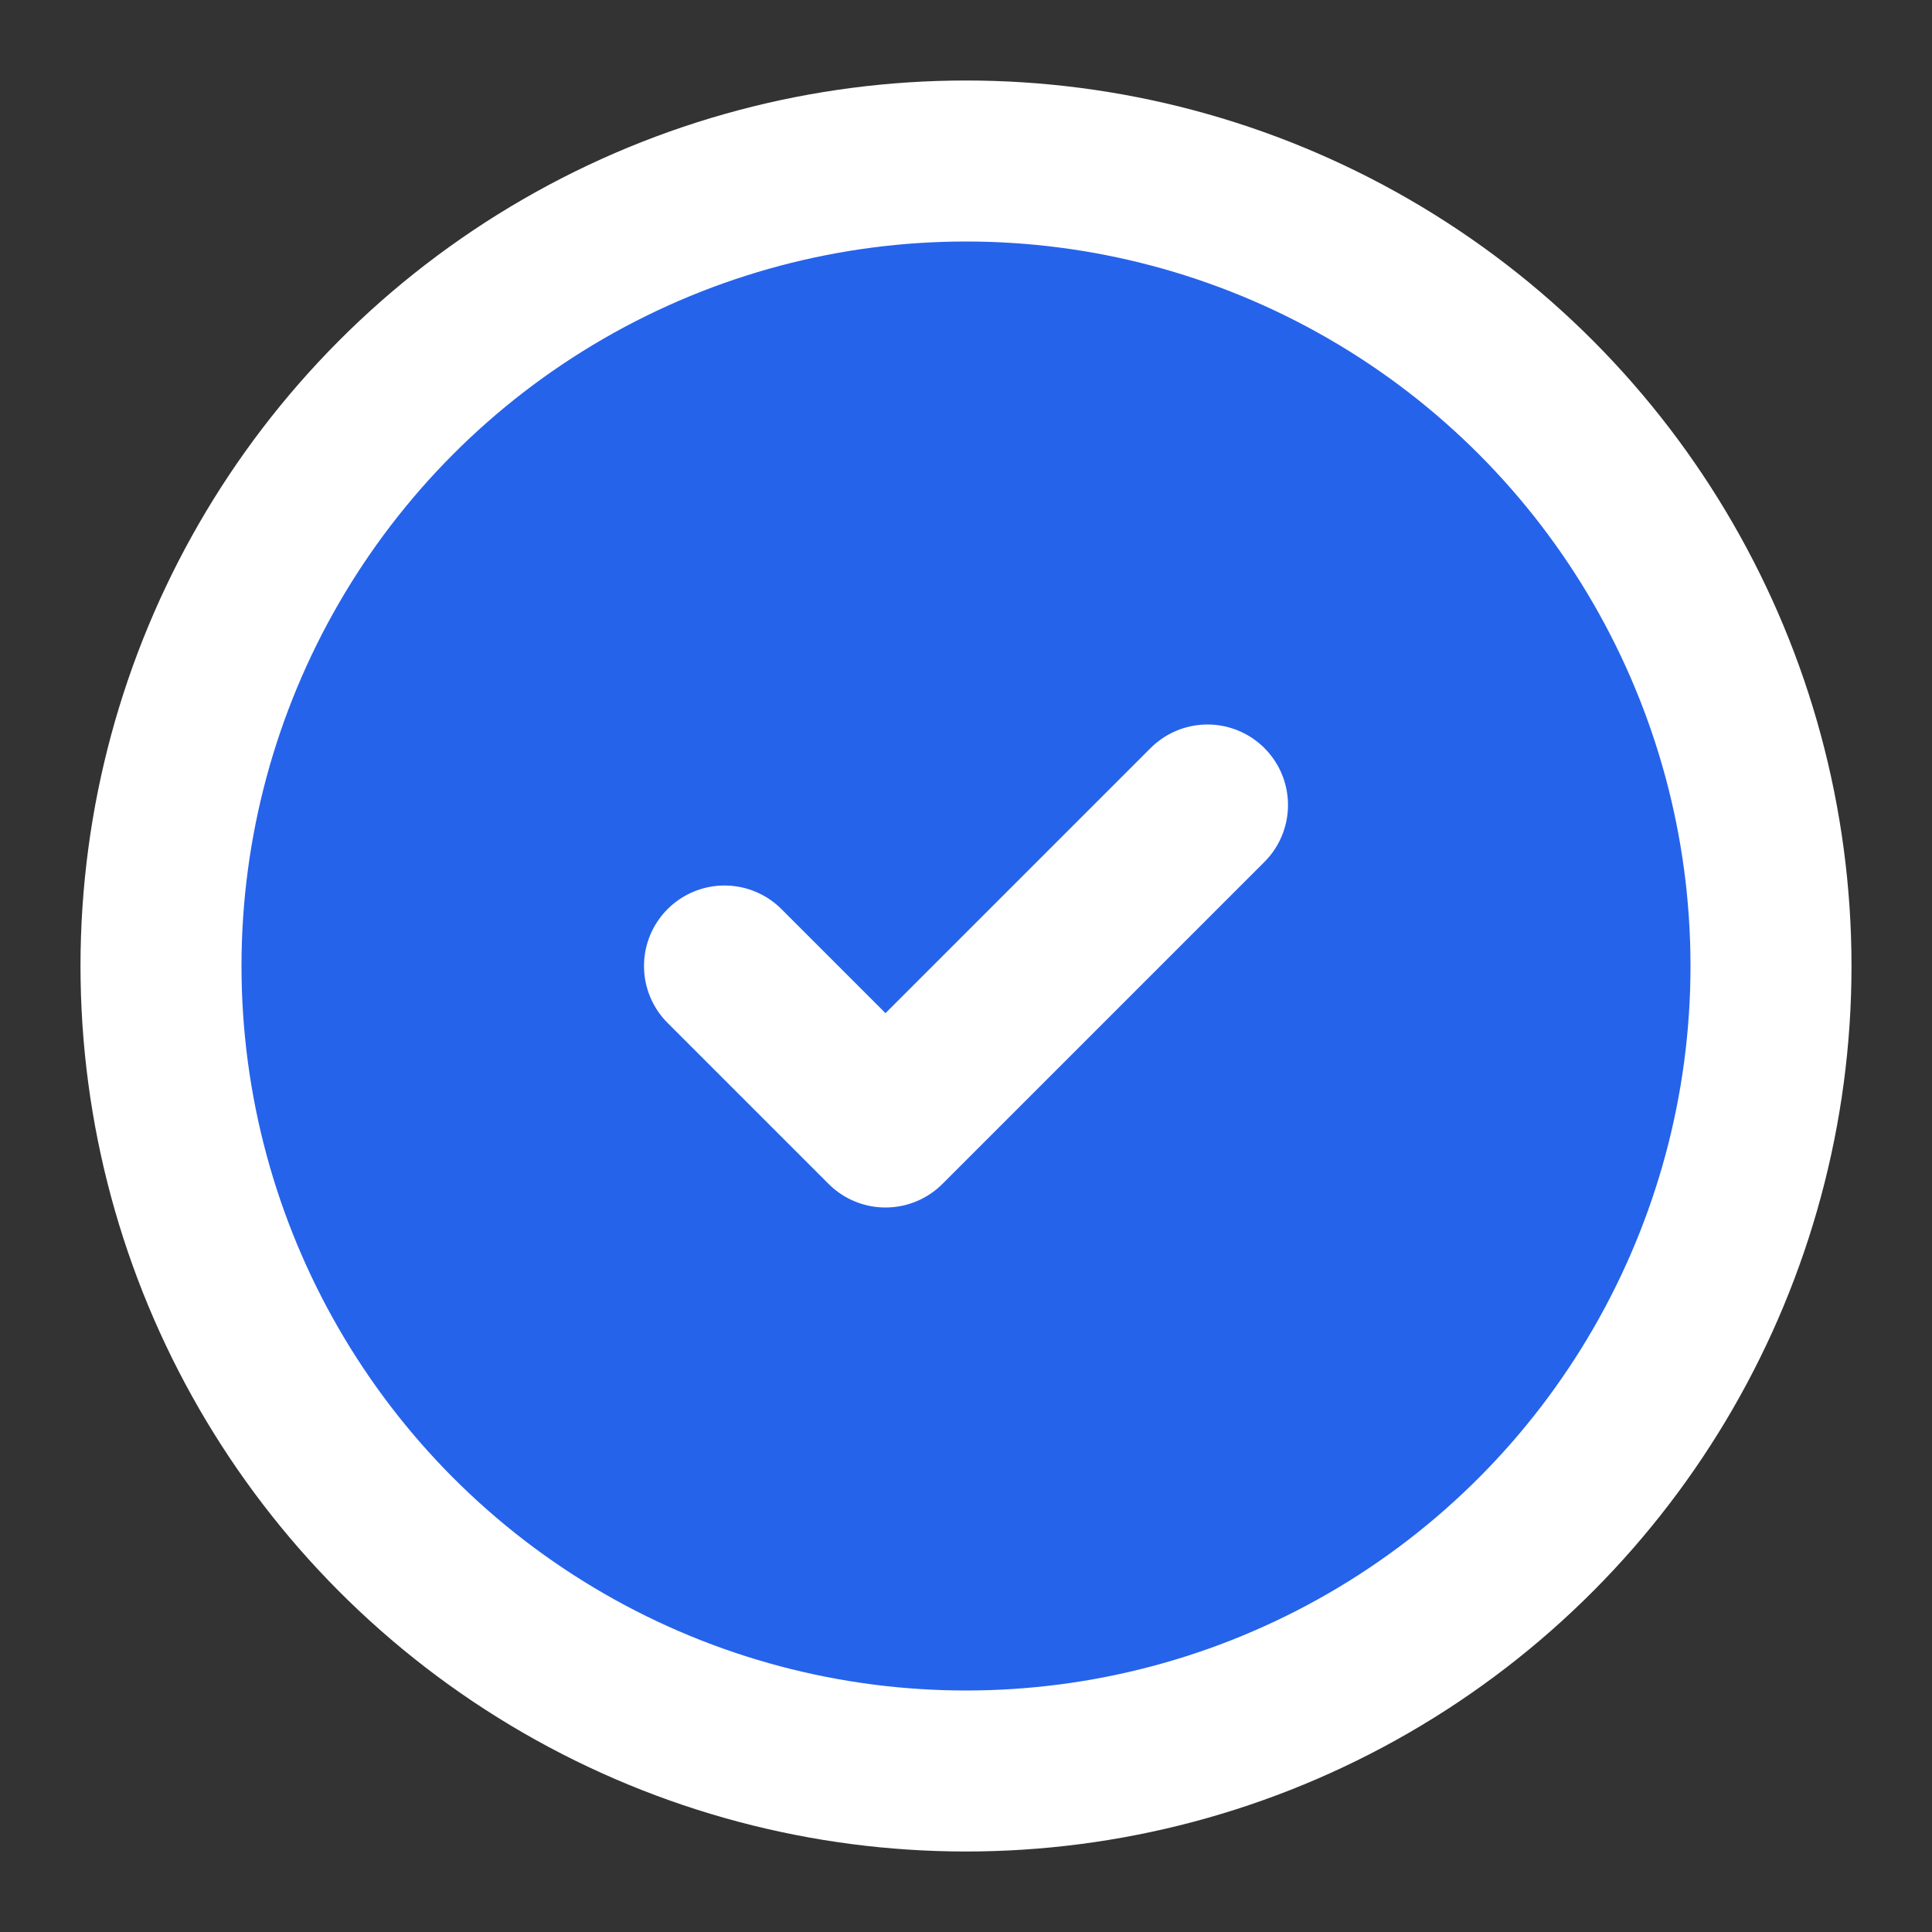
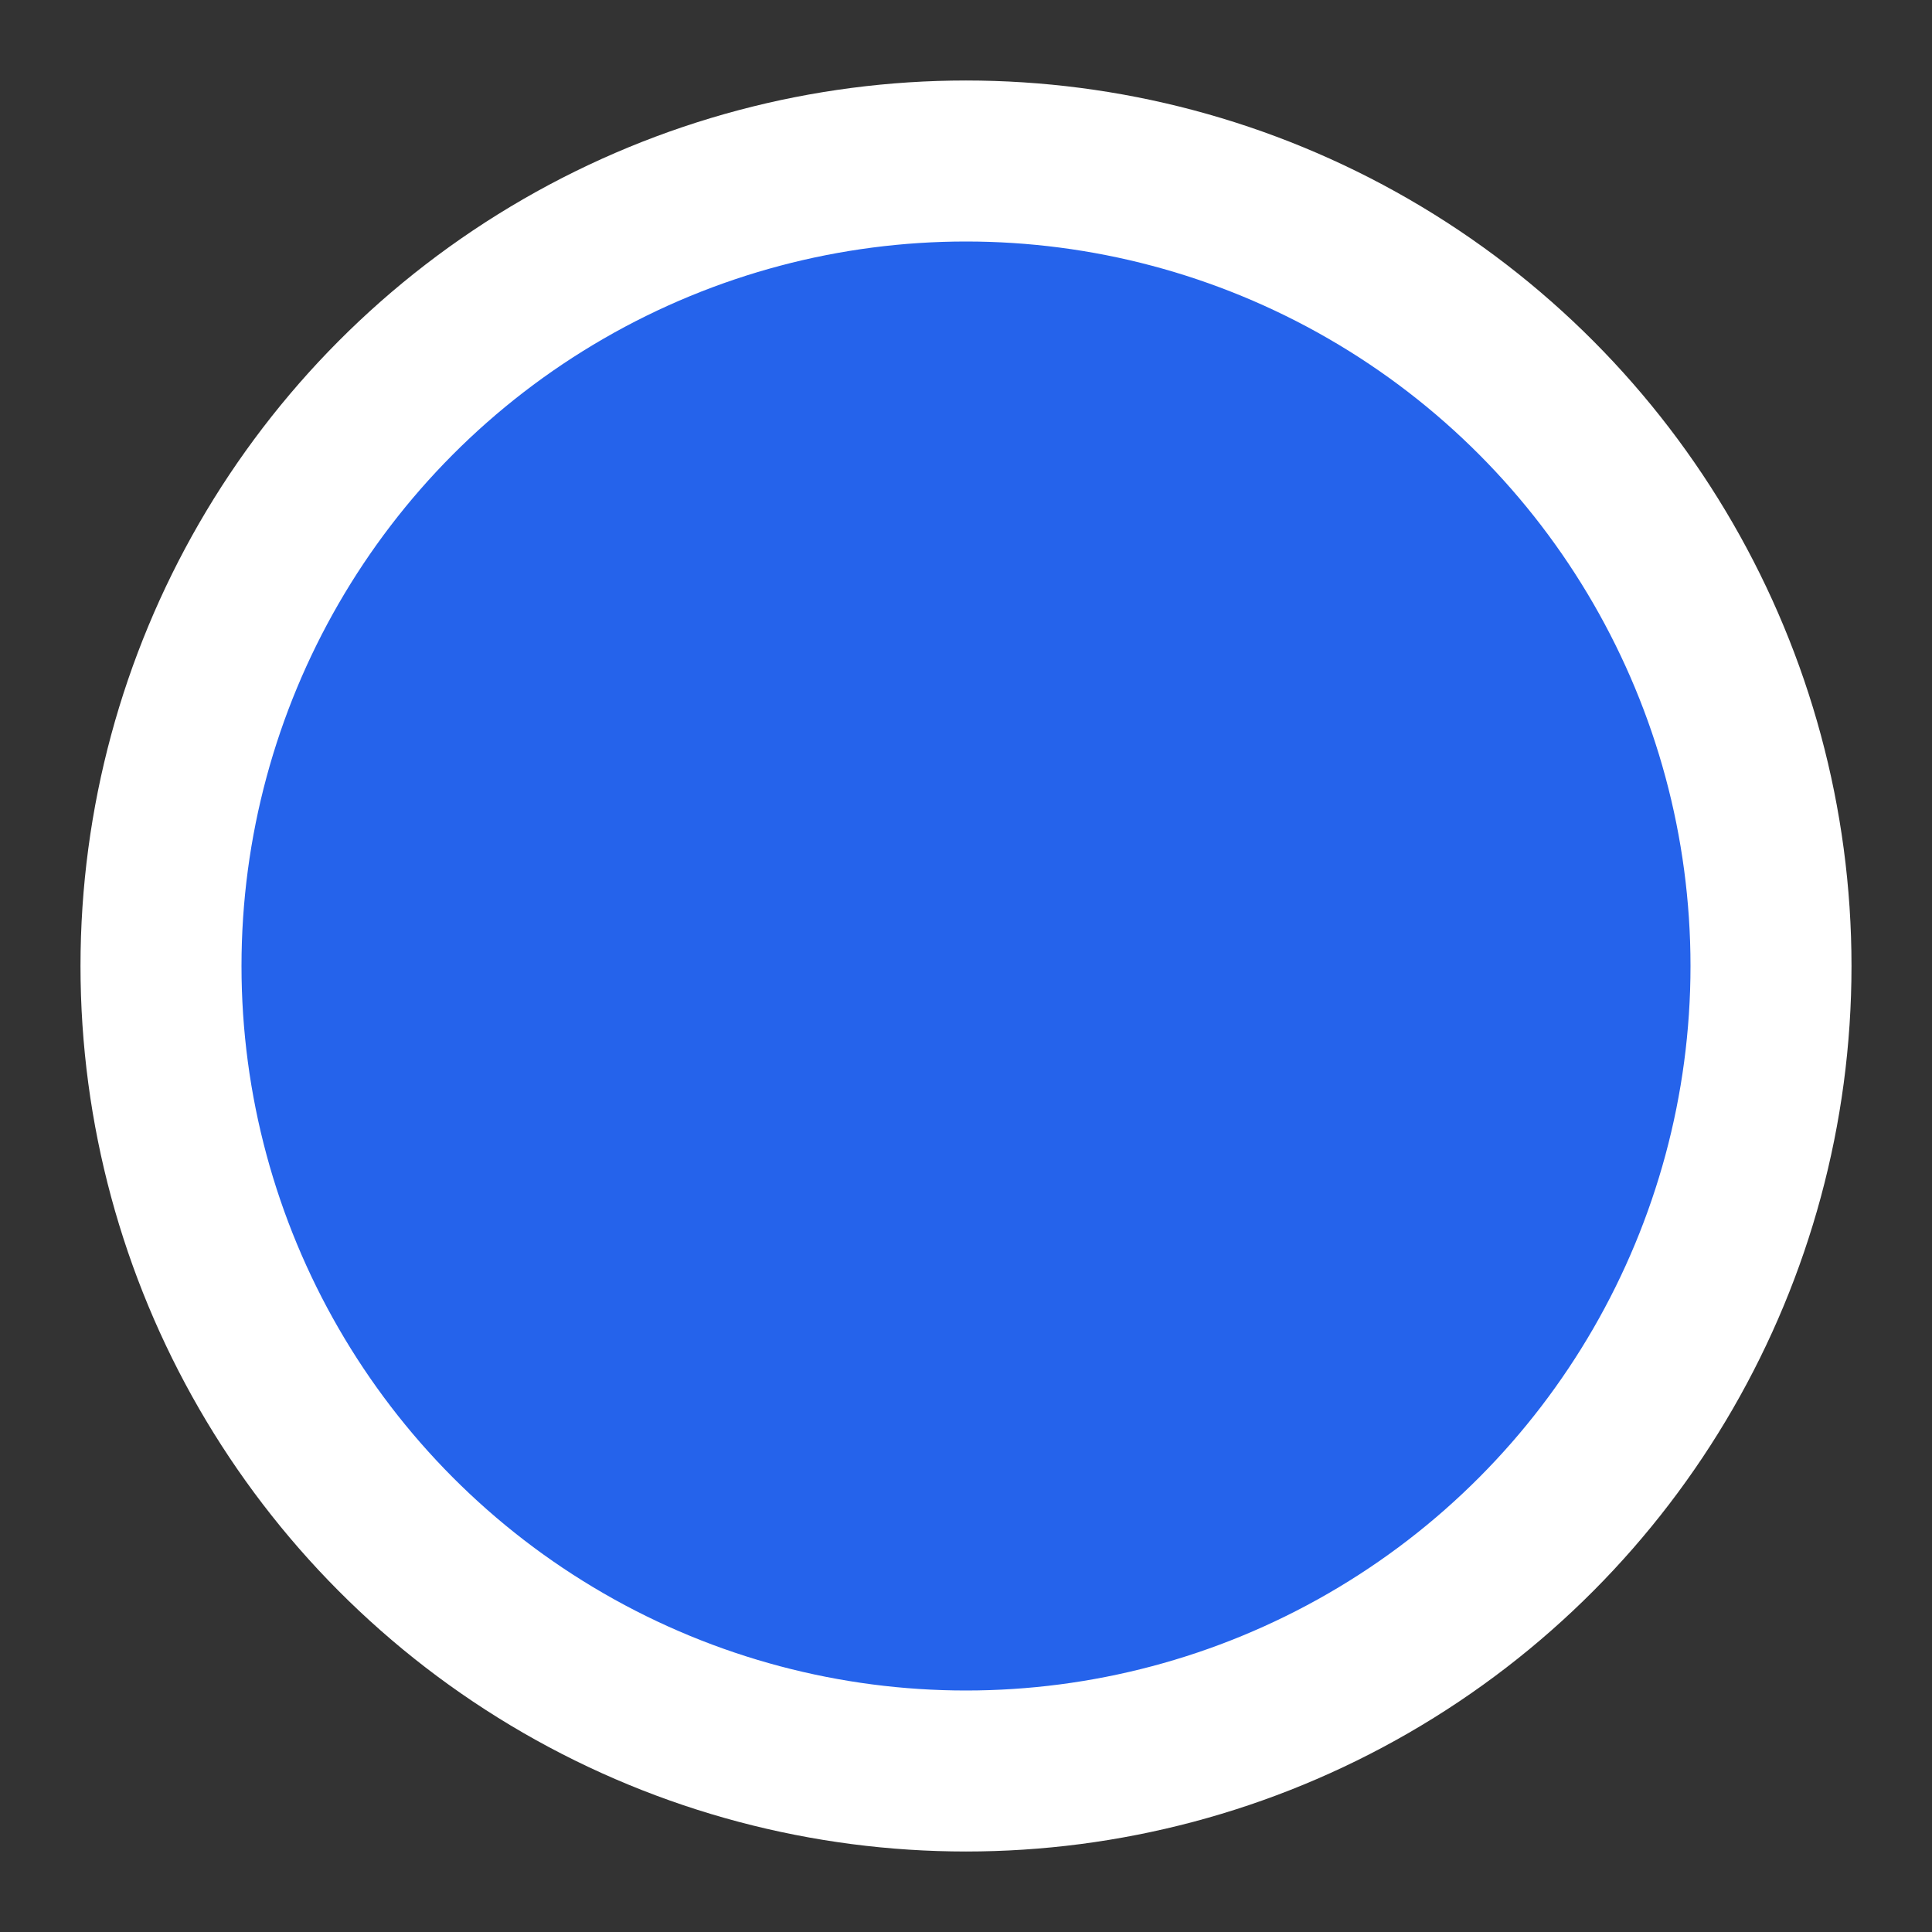
<svg xmlns="http://www.w3.org/2000/svg" width="48" height="48" viewBox="0 0 24 24">
  <rect x="0" y="0" width="24" height="24" fill="#333333" stroke="none" />
  <circle cx="12" cy="12" r="10" stroke="white" stroke-width="2" fill="#2563eb" />
-   <path d="M9 12l2 2l4 -4" stroke="white" stroke-width="2" fill="none" stroke-linecap="round" stroke-linejoin="round" />
</svg>